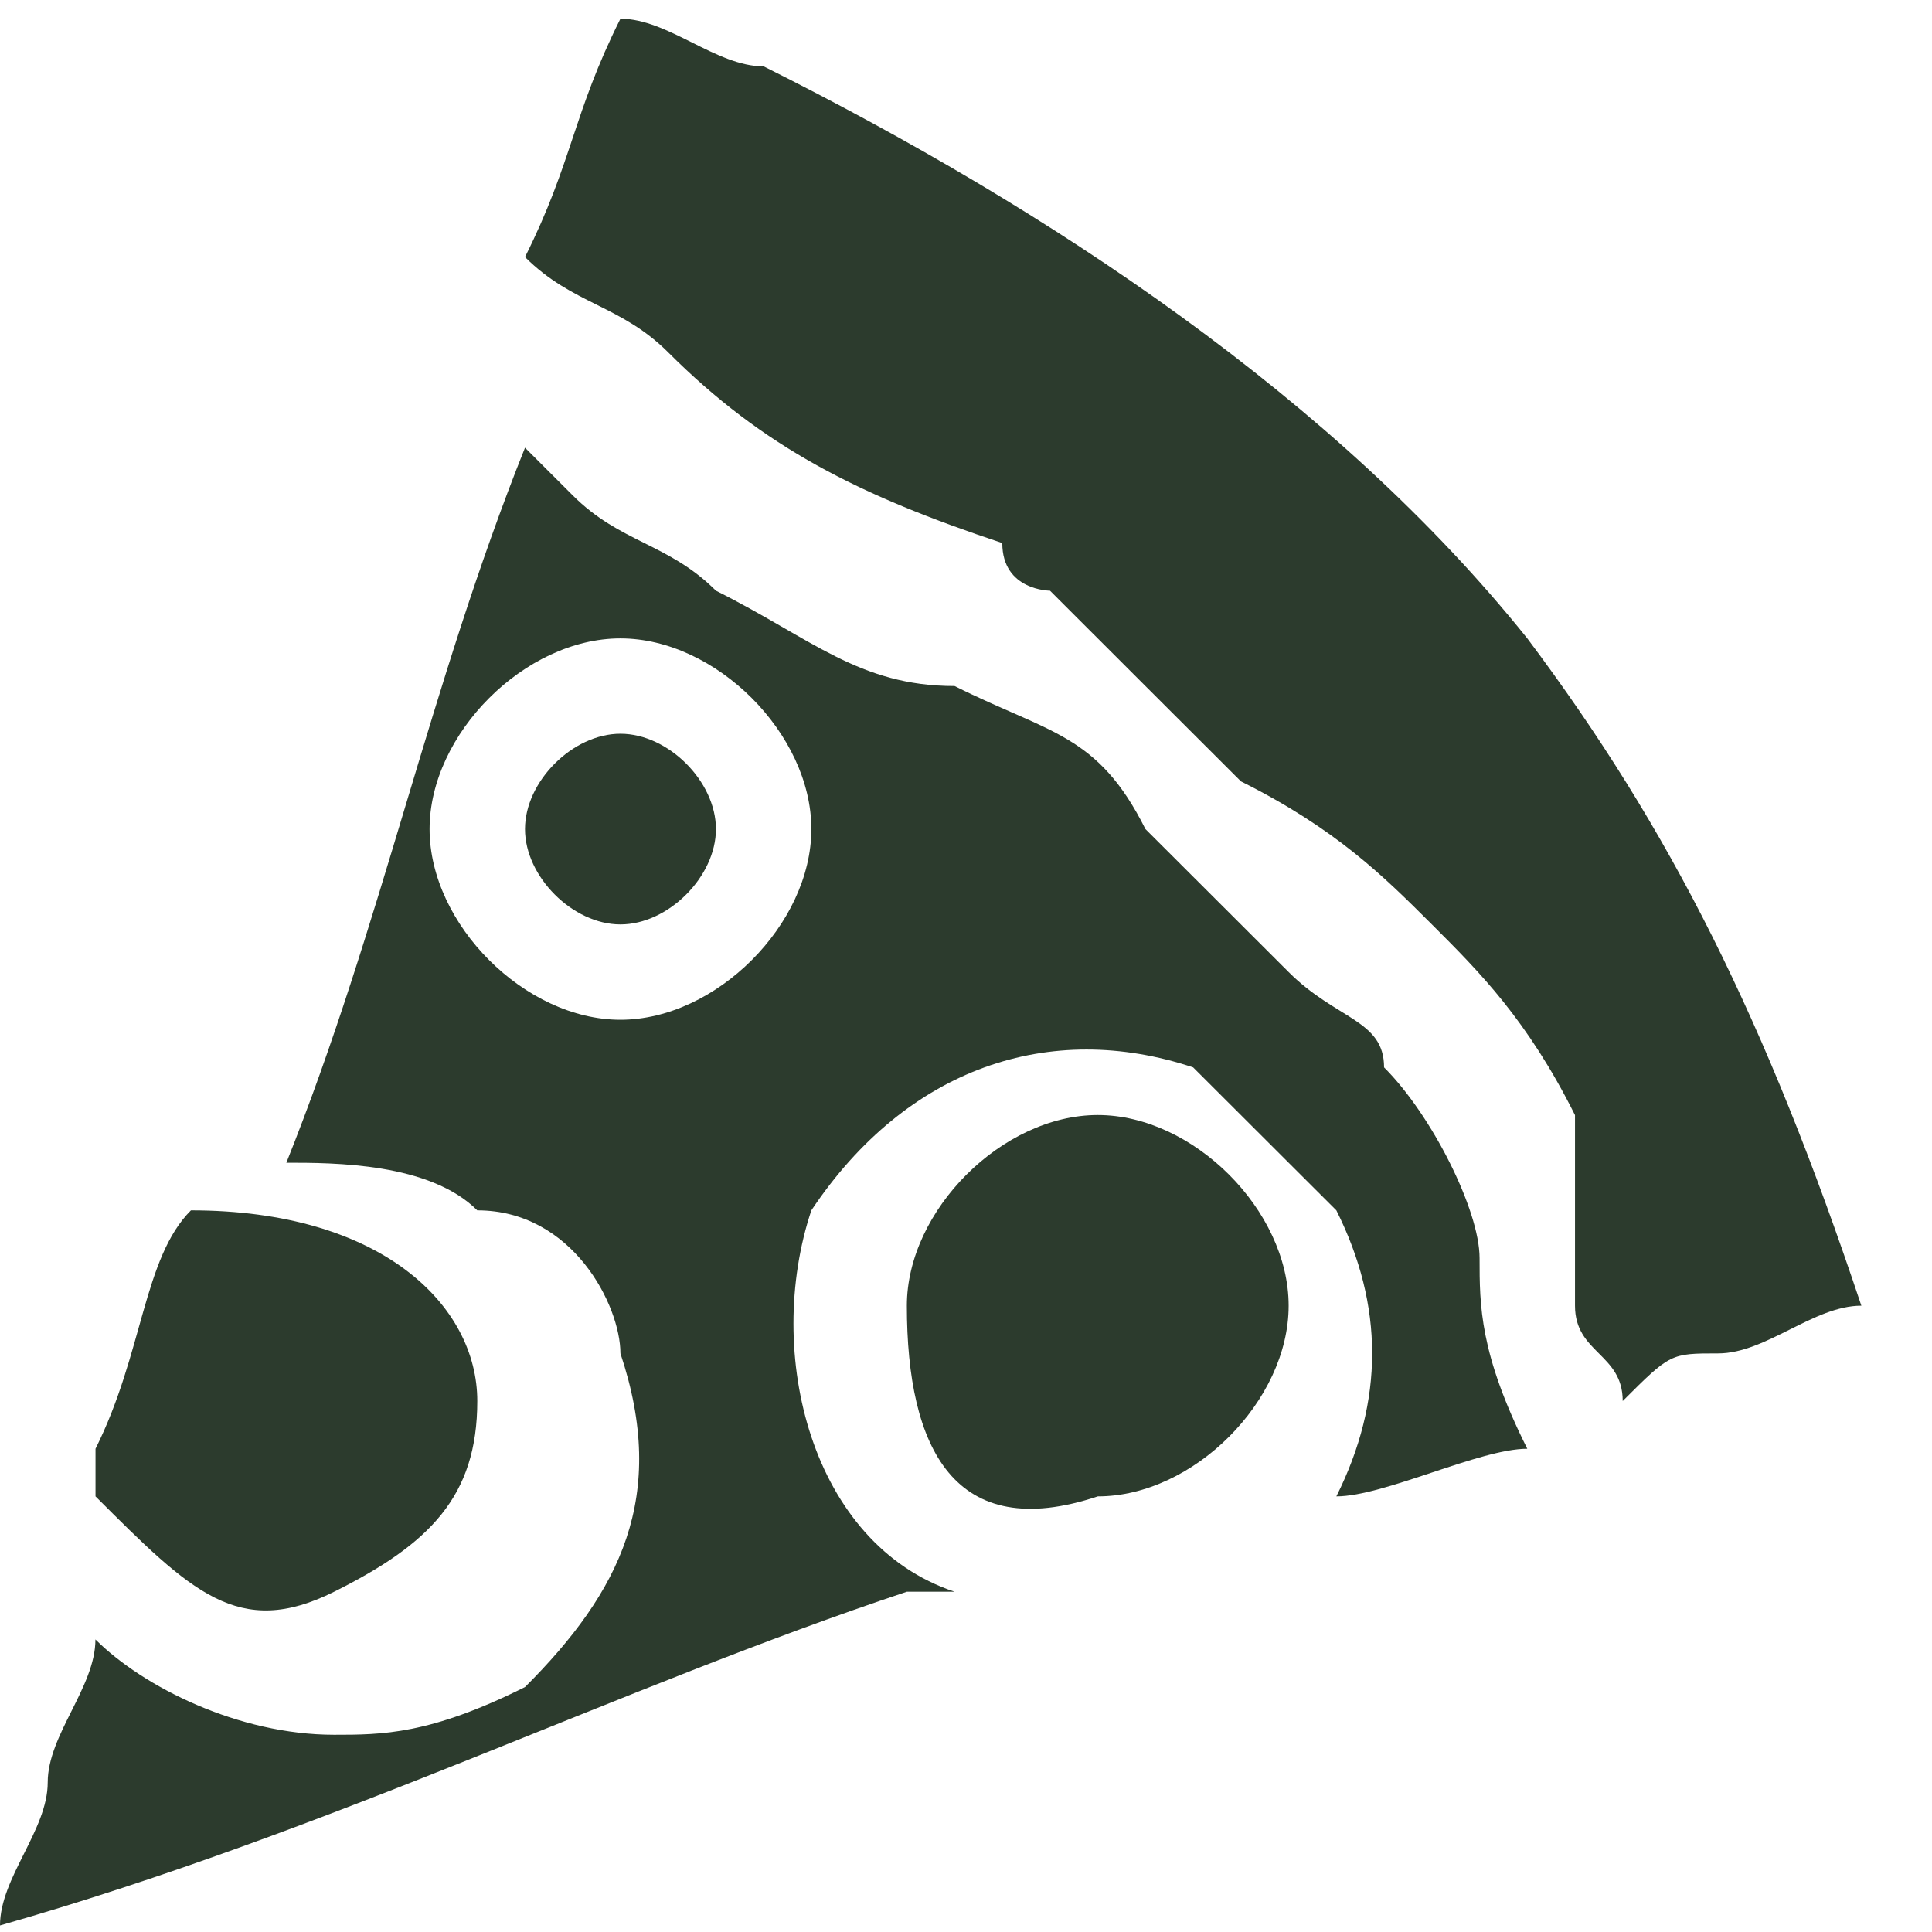
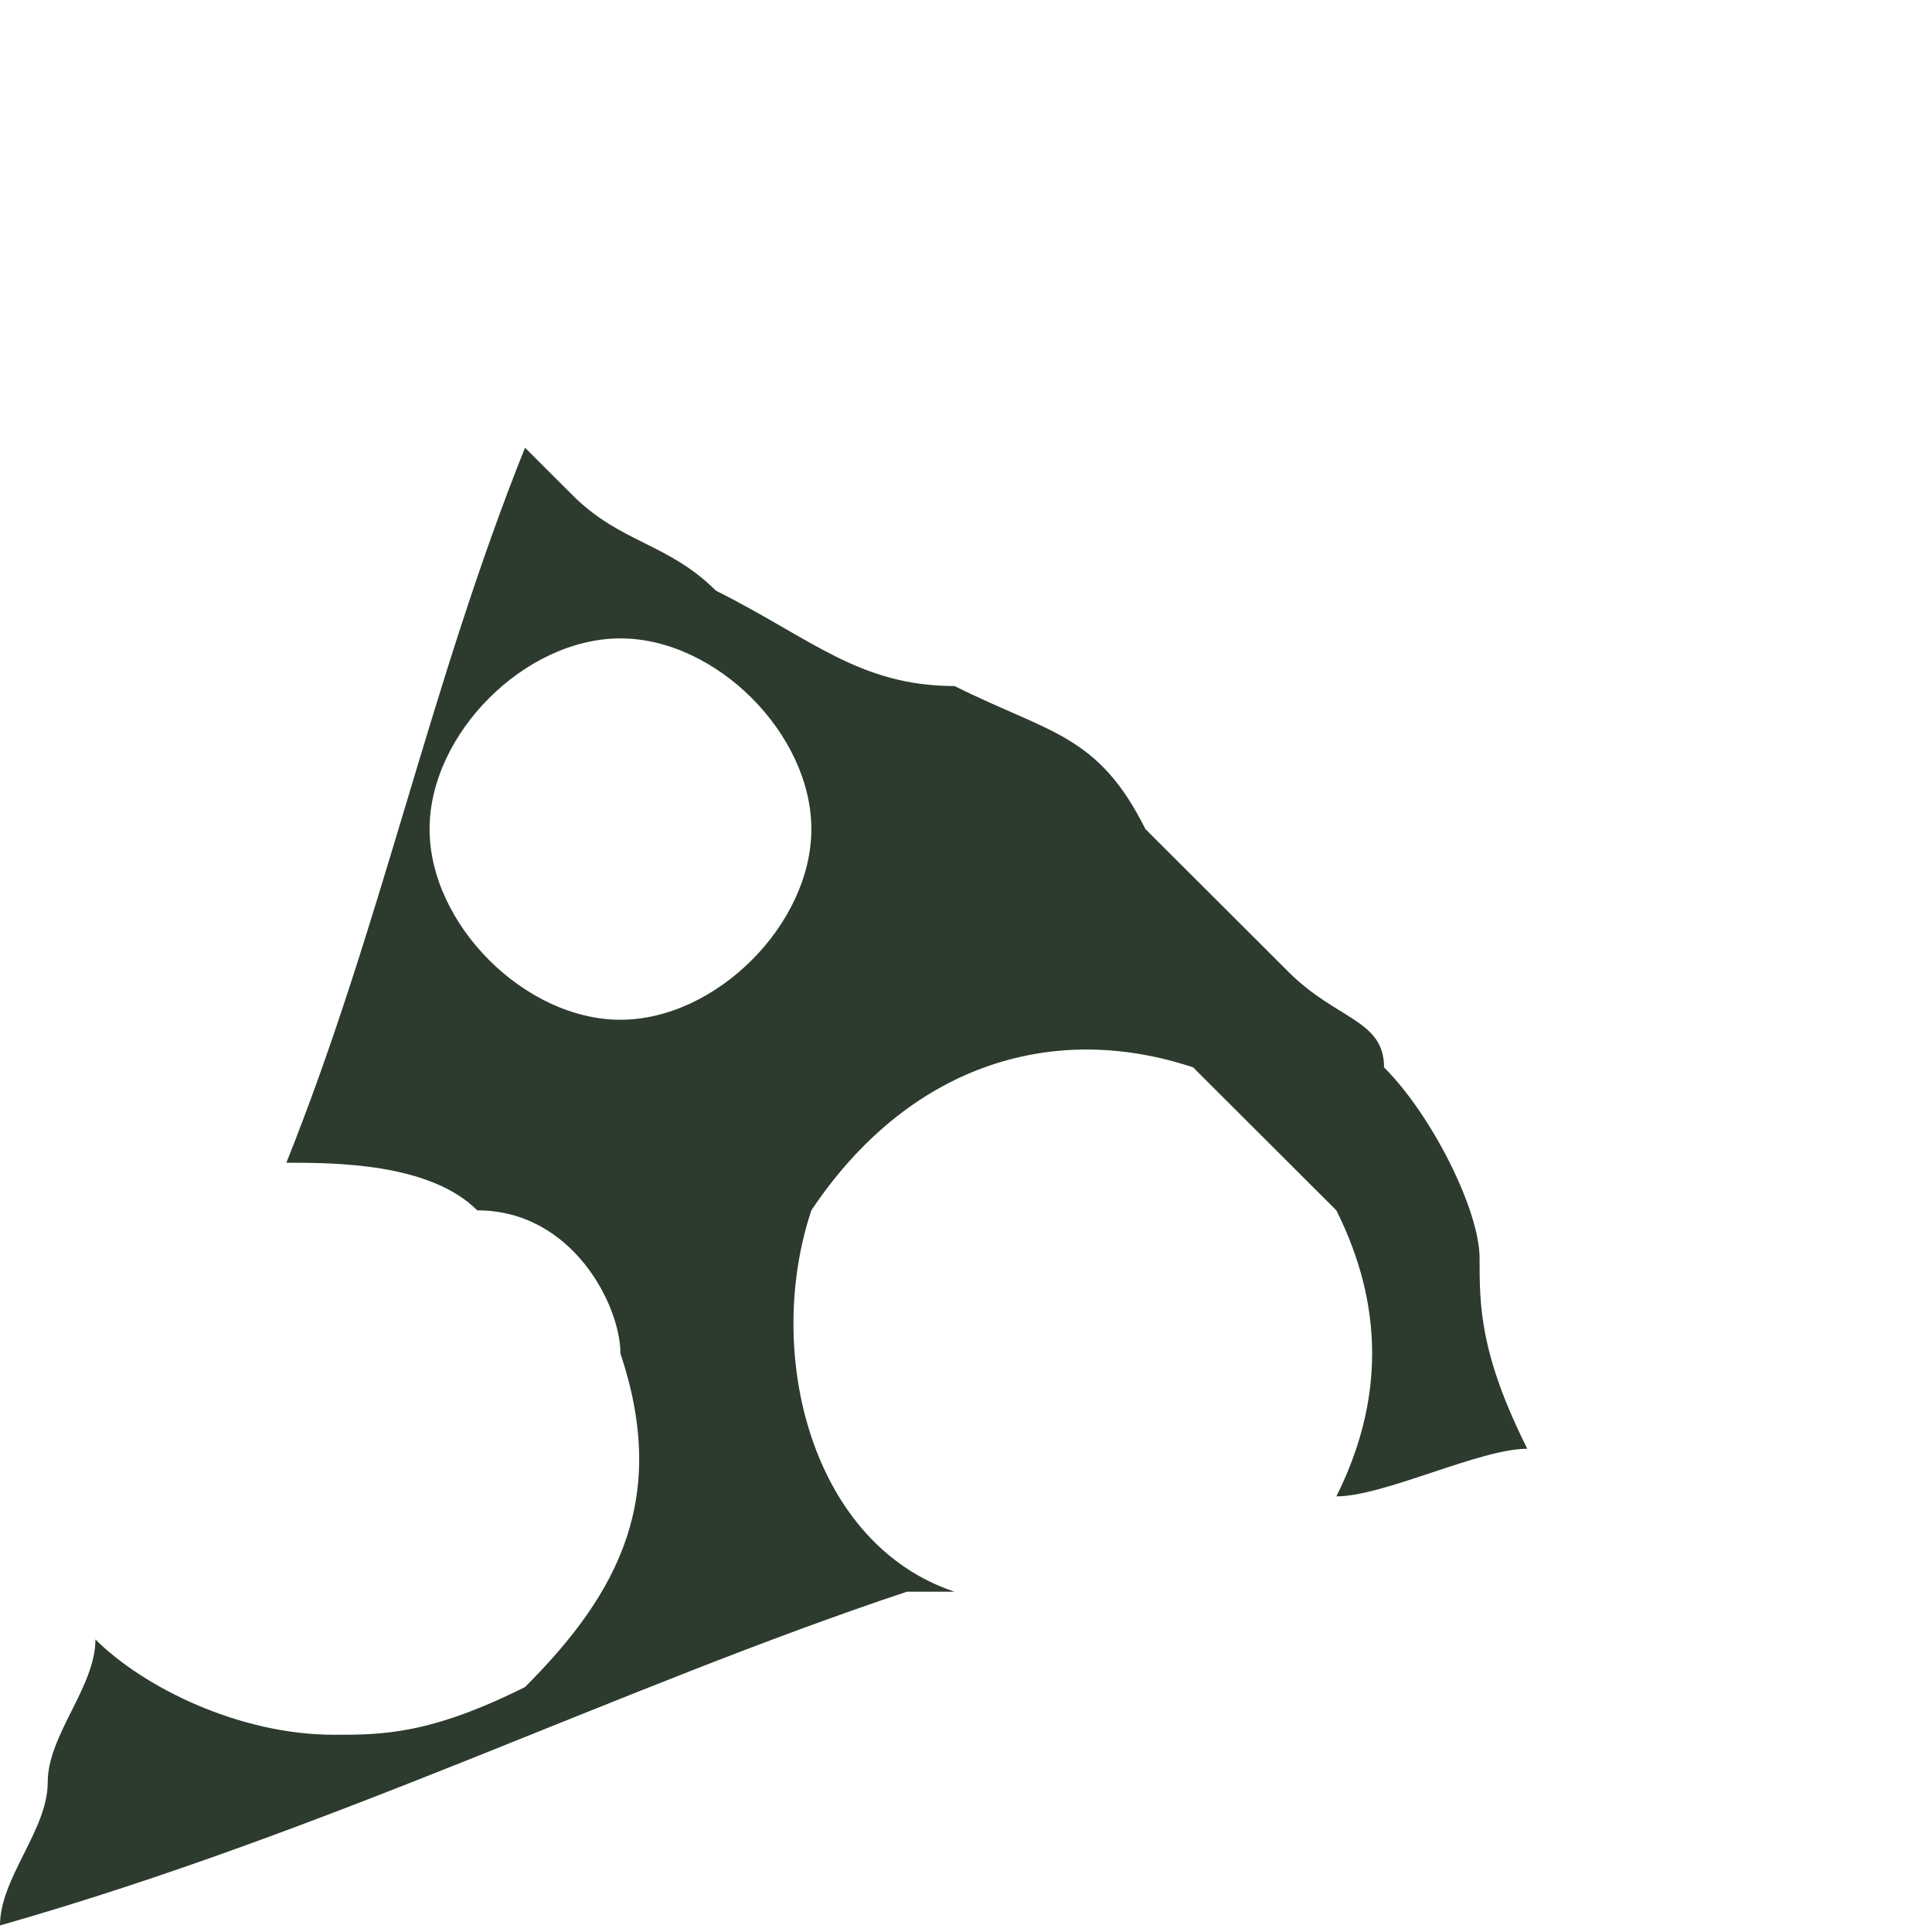
<svg xmlns="http://www.w3.org/2000/svg" width="23" height="23" viewBox="0 0 23 23" fill="none">
  <path d="M0 22.922C0 22.354 0.568 21.787 0.568 21.219C0.568 20.652 1.136 20.084 1.136 19.517C1.705 20.084 2.841 20.652 3.977 20.652C4.545 20.652 5.114 20.652 6.25 20.084C7.386 18.949 7.955 17.814 7.386 16.112C7.386 15.544 6.818 14.409 5.682 14.409C5.114 13.842 3.977 13.842 3.409 13.842C4.545 11.005 5.114 8.167 6.25 5.33L6.818 5.897C7.386 6.465 7.955 6.465 8.523 7.032C9.659 7.6 10.227 8.167 11.364 8.167C12.5 8.735 13.068 8.735 13.636 9.87C14.204 10.437 14.773 11.005 15.341 11.572C15.909 12.14 16.477 12.14 16.477 12.707C17.046 13.274 17.614 14.409 17.614 14.977C17.614 15.544 17.614 16.112 18.182 17.247C17.614 17.247 16.477 17.814 15.909 17.814C16.477 16.679 16.477 15.544 15.909 14.409C15.341 13.842 14.773 13.274 14.204 12.707C12.5 12.14 10.796 12.707 9.659 14.409C9.091 16.112 9.659 18.382 11.364 18.949H10.796C7.386 20.084 3.977 21.787 0 22.922ZM5.114 9.87C5.114 11.005 6.25 12.14 7.386 12.14C8.523 12.14 9.659 11.005 9.659 9.87C9.659 8.735 8.523 7.6 7.386 7.6C6.25 7.6 5.114 8.735 5.114 9.87Z" fill="#2C3B2D" />
-   <path d="M22.159 15.544C21.591 15.544 21.023 16.112 20.454 16.112C19.886 16.112 19.886 16.112 19.318 16.679C19.318 16.112 18.75 16.112 18.75 15.544C18.75 14.977 18.75 13.842 18.75 13.275C18.182 12.14 17.614 11.572 17.046 11.005C16.477 10.437 15.909 9.87 14.773 9.302C14.204 8.735 14.204 8.735 13.636 8.167C13.068 7.6 13.068 7.6 12.5 7.032C12.5 7.032 11.932 7.032 11.932 6.465C10.227 5.897 9.091 5.33 7.955 4.195C7.386 3.627 6.818 3.627 6.25 3.06C6.818 1.925 6.818 1.358 7.386 0.223C7.955 0.223 8.523 0.79 9.091 0.79C12.5 2.493 15.909 4.762 18.182 7.6C19.886 9.87 21.023 12.14 22.159 15.544C22.159 14.977 22.159 14.977 22.159 15.544Z" fill="#2C3B2D" />
-   <path d="M10.796 15.544C10.796 14.409 11.932 13.274 13.069 13.274C14.205 13.274 15.341 14.409 15.341 15.544C15.341 16.679 14.205 17.814 13.069 17.814C11.364 18.382 10.796 17.247 10.796 15.544Z" fill="#2C3B2D" />
-   <path d="M5.682 16.679C5.682 17.814 5.114 18.382 3.978 18.949C2.841 19.517 2.273 18.949 1.137 17.814C1.137 17.814 1.137 17.814 1.137 17.247C1.705 16.112 1.705 14.977 2.273 14.409C4.546 14.409 5.682 15.544 5.682 16.679Z" fill="#2C3B2D" />
-   <path d="M7.386 8.735C7.955 8.735 8.523 9.302 8.523 9.87C8.523 10.437 7.955 11.005 7.386 11.005C6.818 11.005 6.25 10.437 6.25 9.87C6.25 9.302 6.818 8.735 7.386 8.735Z" fill="#2C3B2D" />
</svg>